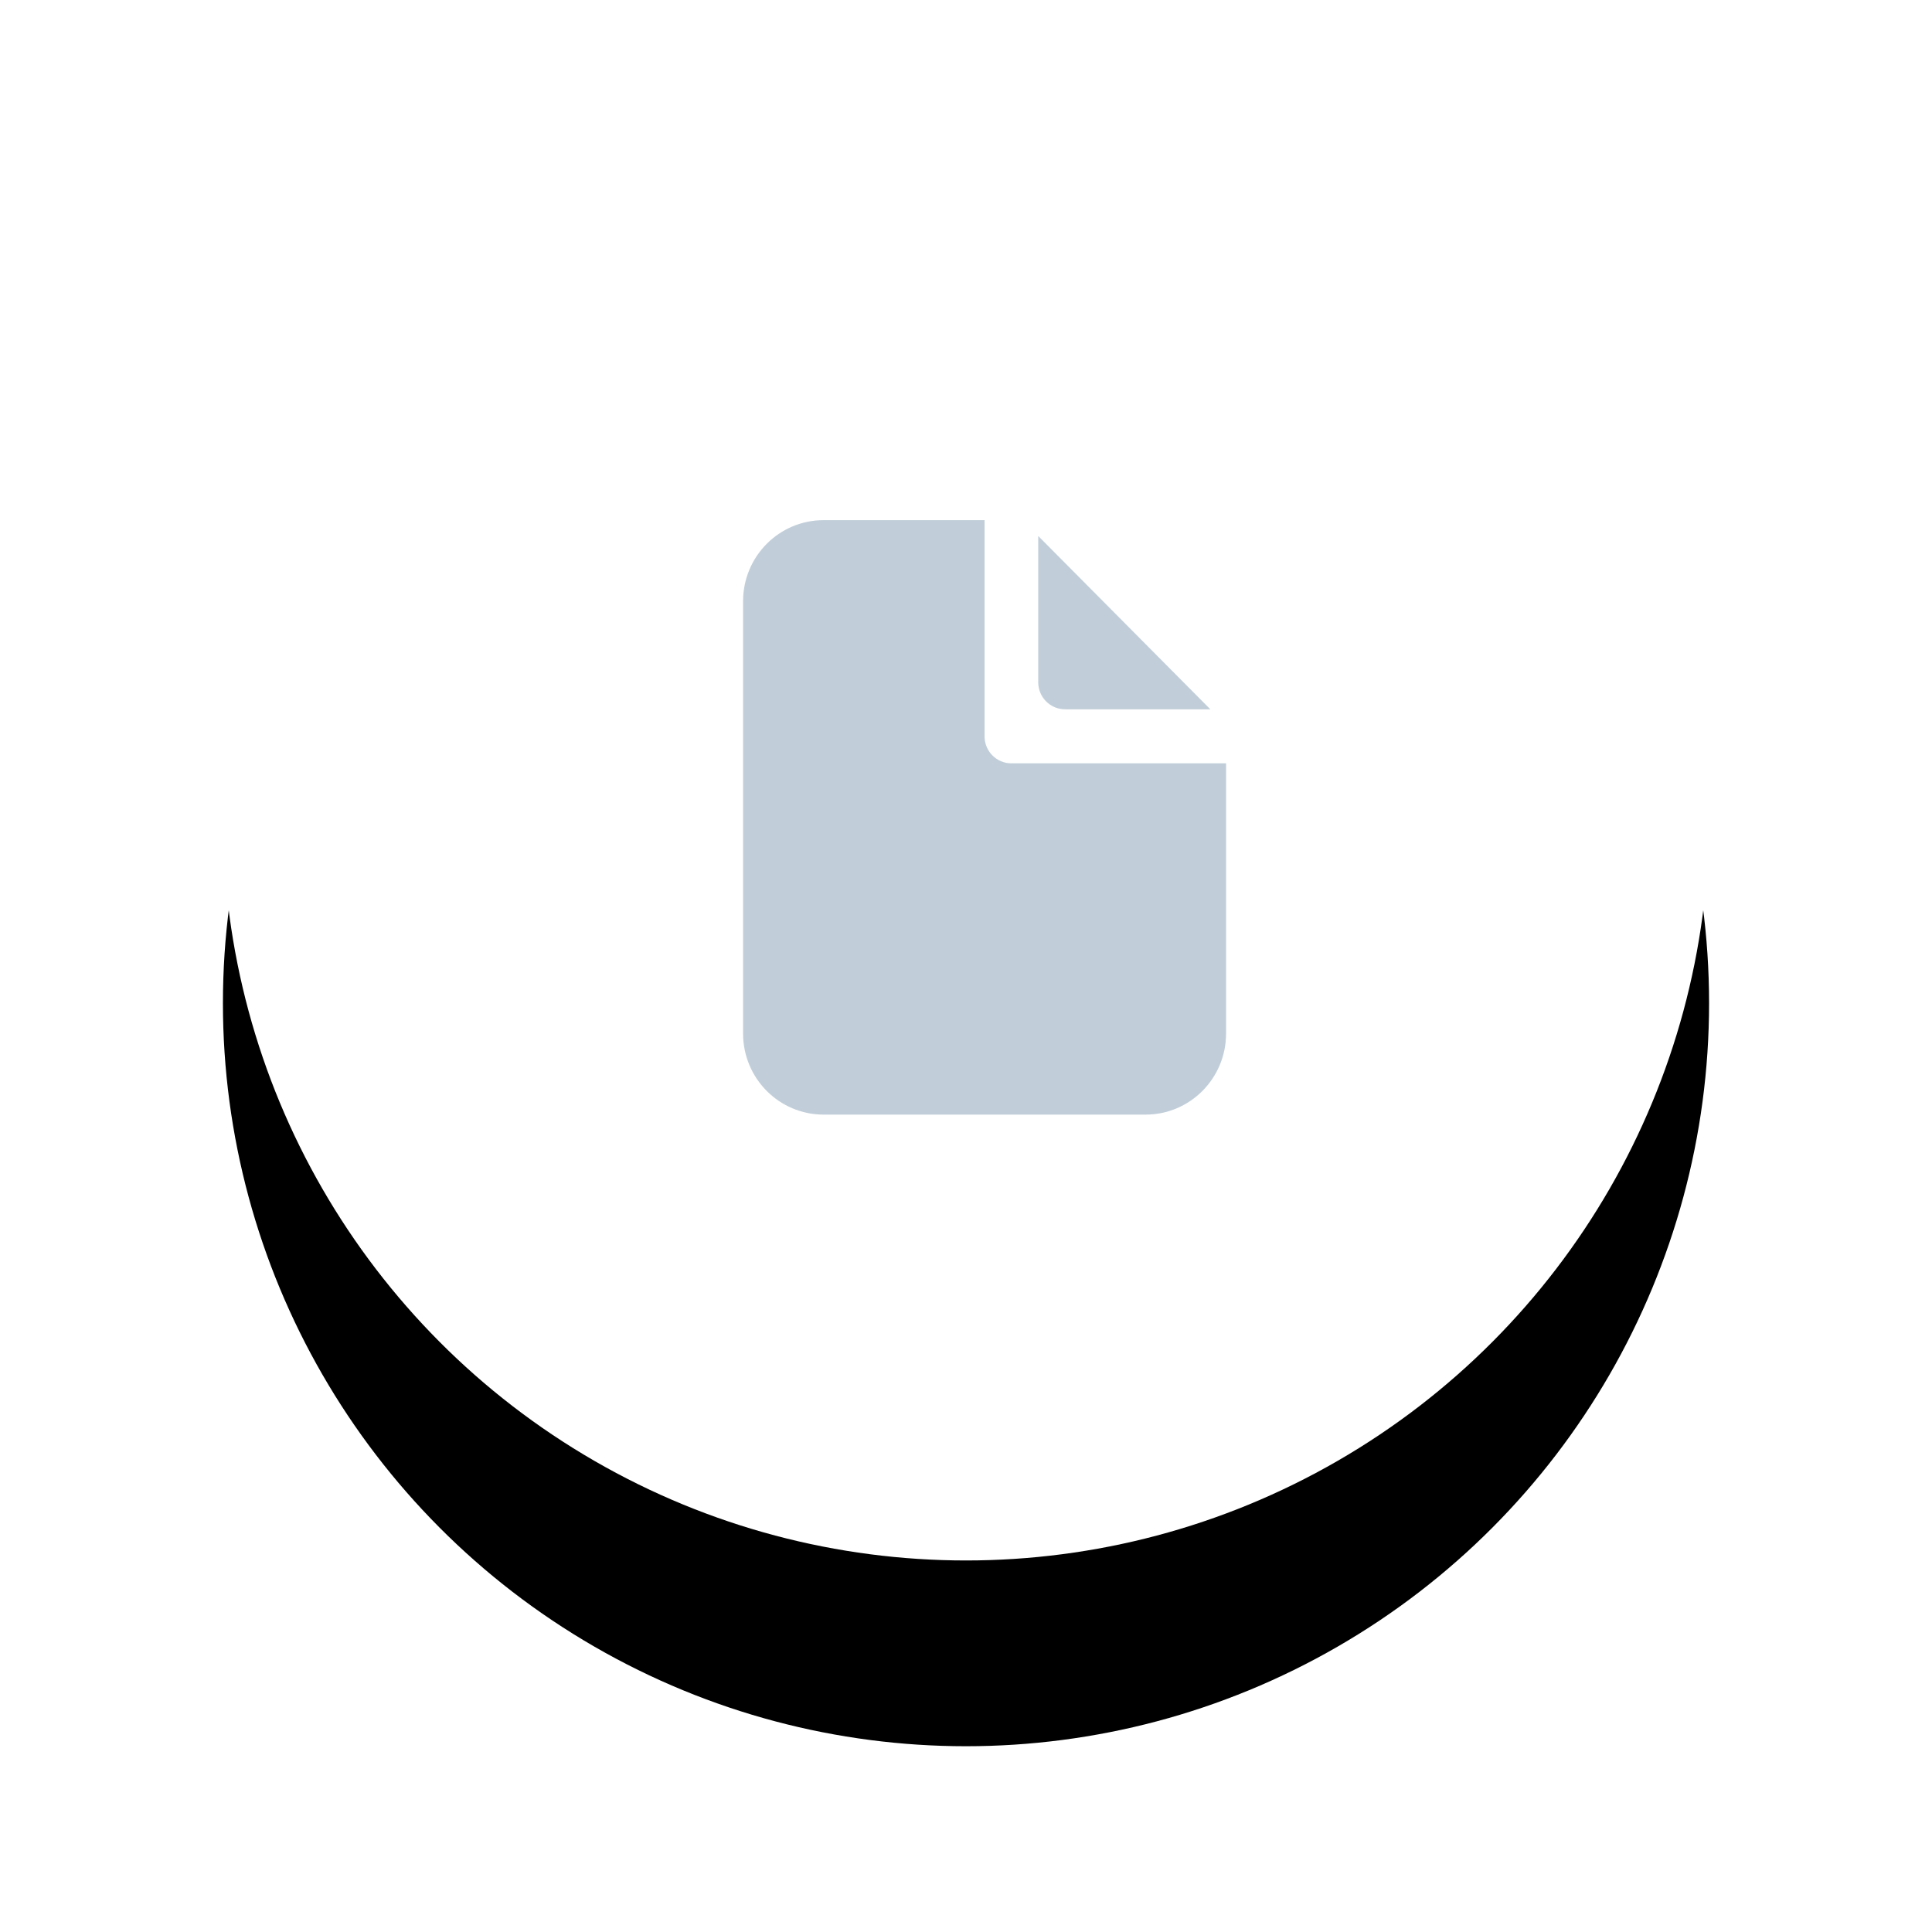
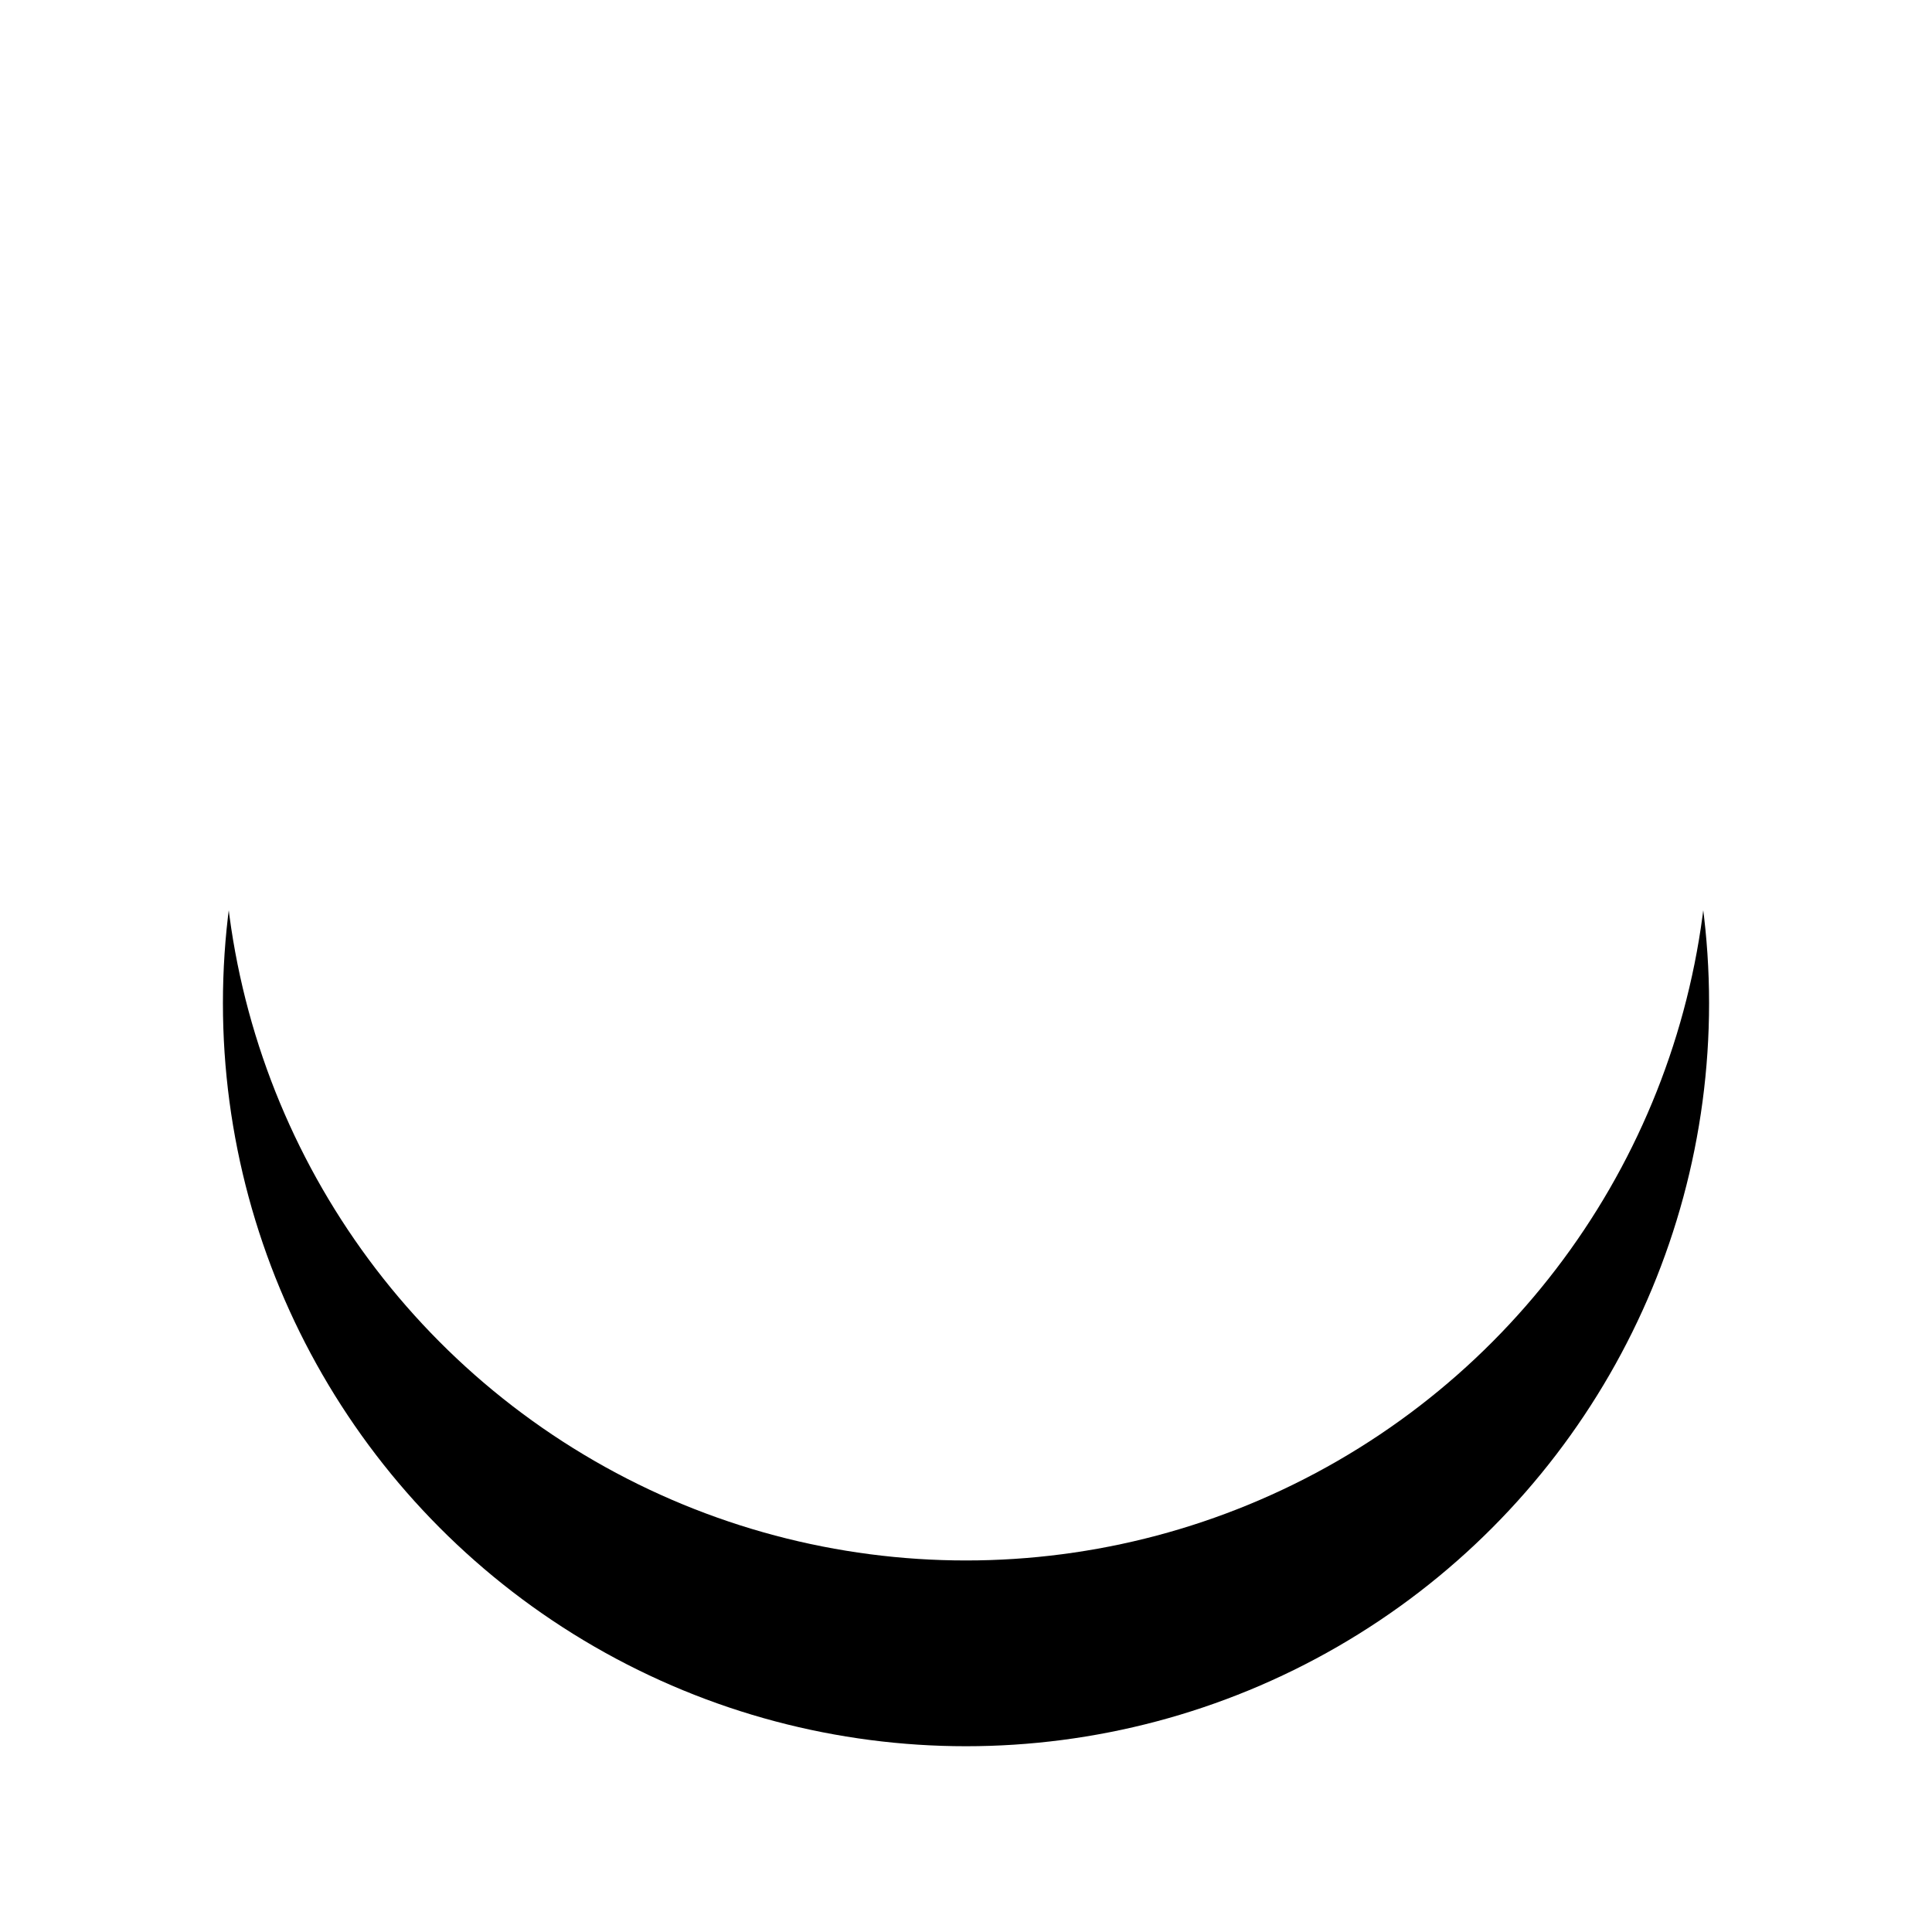
<svg xmlns="http://www.w3.org/2000/svg" xmlns:xlink="http://www.w3.org/1999/xlink" width="52px" height="52px" viewBox="0 0 52 52" version="1.1">
  <title>Group 19</title>
  <defs>
    <circle id="path-1" cx="20" cy="20" r="20" />
    <filter x="-27.5%" y="-17.5%" width="155.0%" height="155.0%" filterUnits="objectBoundingBox" id="filter-2">
      <feOffset dx="0" dy="4" in="SourceAlpha" result="shadowOffsetOuter1" />
      <feGaussianBlur stdDeviation="3" in="shadowOffsetOuter1" result="shadowBlurOuter1" />
      <feColorMatrix values="0 0 0 0 0.918   0 0 0 0 0.941   0 0 0 0 0.969  0 0 0 0.8 0" type="matrix" in="shadowBlurOuter1" result="shadowMatrixOuter1" />
      <feOffset dx="0" dy="1" in="SourceAlpha" result="shadowOffsetOuter2" />
      <feGaussianBlur stdDeviation="1.5" in="shadowOffsetOuter2" result="shadowBlurOuter2" />
      <feColorMatrix values="0 0 0 0 0   0 0 0 0 0   0 0 0 0 0  0 0 0 0.05 0" type="matrix" in="shadowBlurOuter2" result="shadowMatrixOuter2" />
      <feMerge>
        <feMergeNode in="shadowMatrixOuter1" />
        <feMergeNode in="shadowMatrixOuter2" />
      </feMerge>
    </filter>
  </defs>
  <g id="Page-1" stroke="none" stroke-width="1" fill="none" fill-rule="evenodd">
    <g id="Artboard-Copy-8" transform="translate(-254, -306)">
      <g id="Group-14" transform="translate(240, 27)">
        <g id="Group-19" transform="translate(20, 281)">
          <g id="Oval-Copy-8">
            <use fill="black" fill-opacity="1" filter="url(#filter-2)" xlink:href="#path-1" />
            <use fill="#FFFFFF" fill-rule="evenodd" xlink:href="#path-1" />
          </g>
-           <path d="M26.577,17.091 L22.667,17.091 C22.268,17.091 21.944,16.765 21.944,16.364 L21.944,12.426 L26.577,17.091 Z M27,18.545 L27,25.818 C27,27.023 26.03,28 24.833,28 L16.167,28 C14.97,28 14,27.023 14,25.818 L14,14.182 C14,12.977 14.97,12 16.167,12 L20.5,12 L20.5,17.818 C20.5,18.22 20.823,18.545 21.222,18.545 L27,18.545 Z" id="Shape-Copy-6" fill="#9DB1C3" fill-rule="nonzero" opacity="0.626" />
        </g>
      </g>
    </g>
  </g>
</svg>